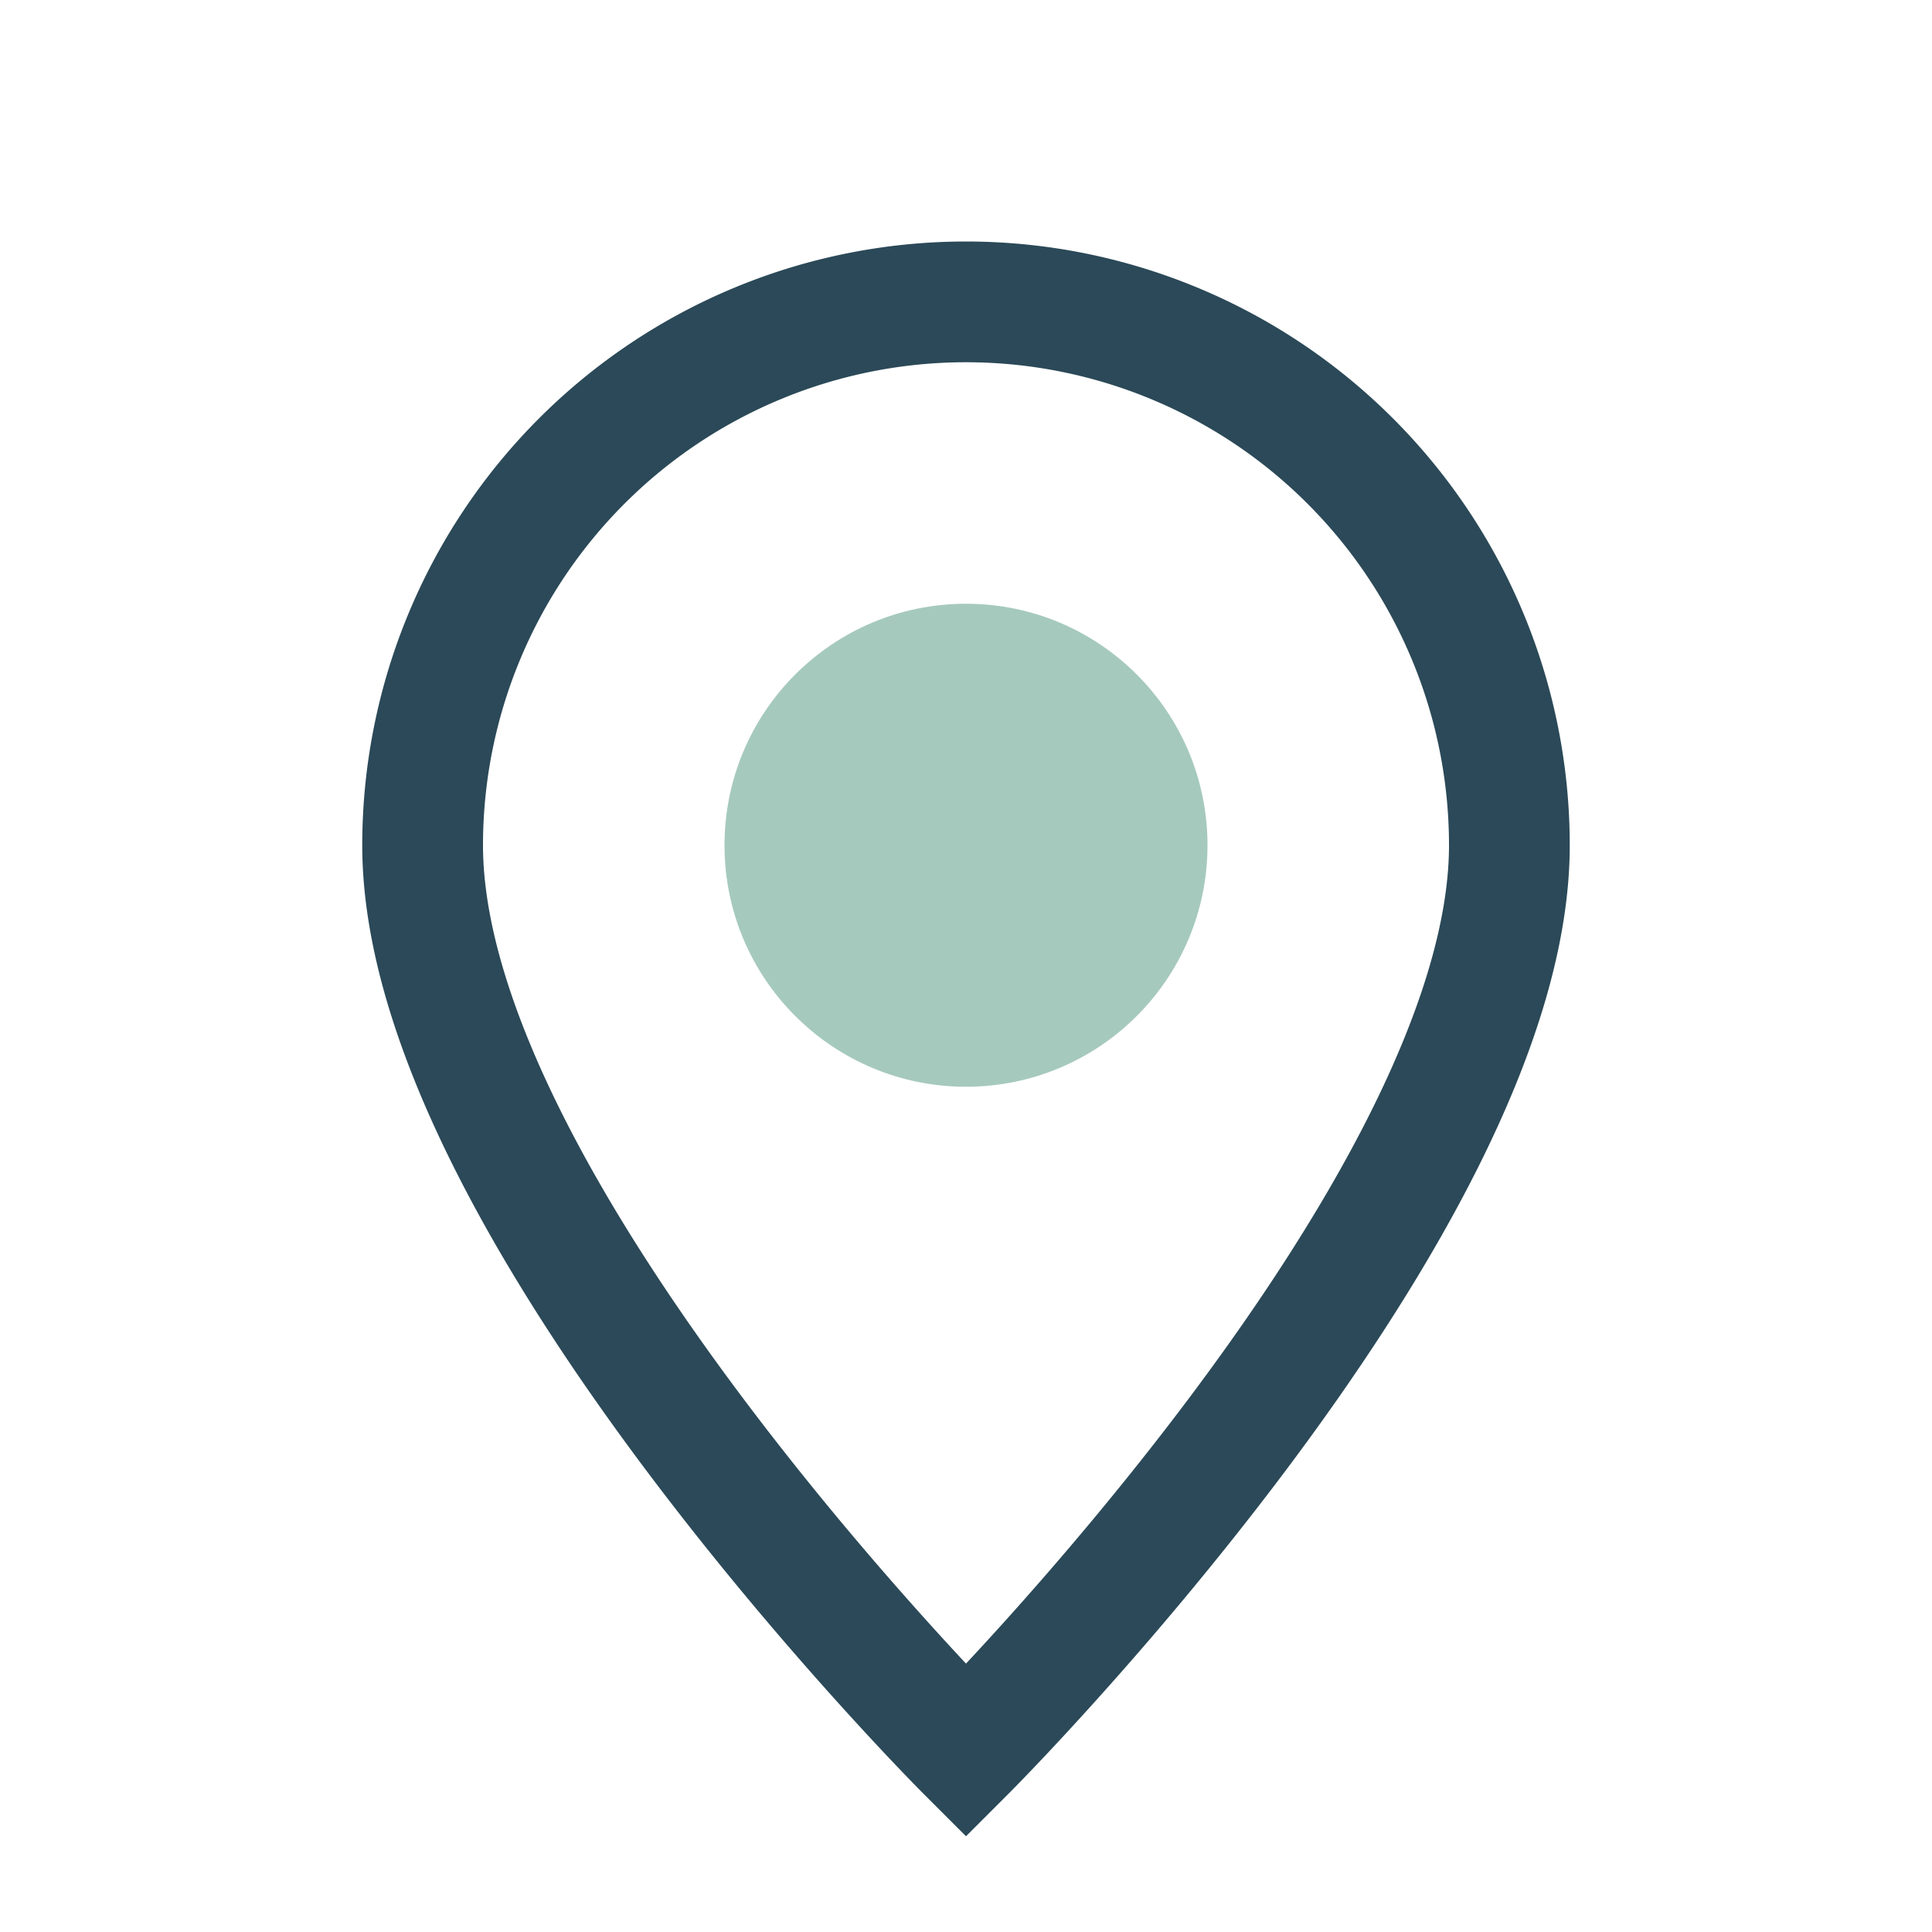
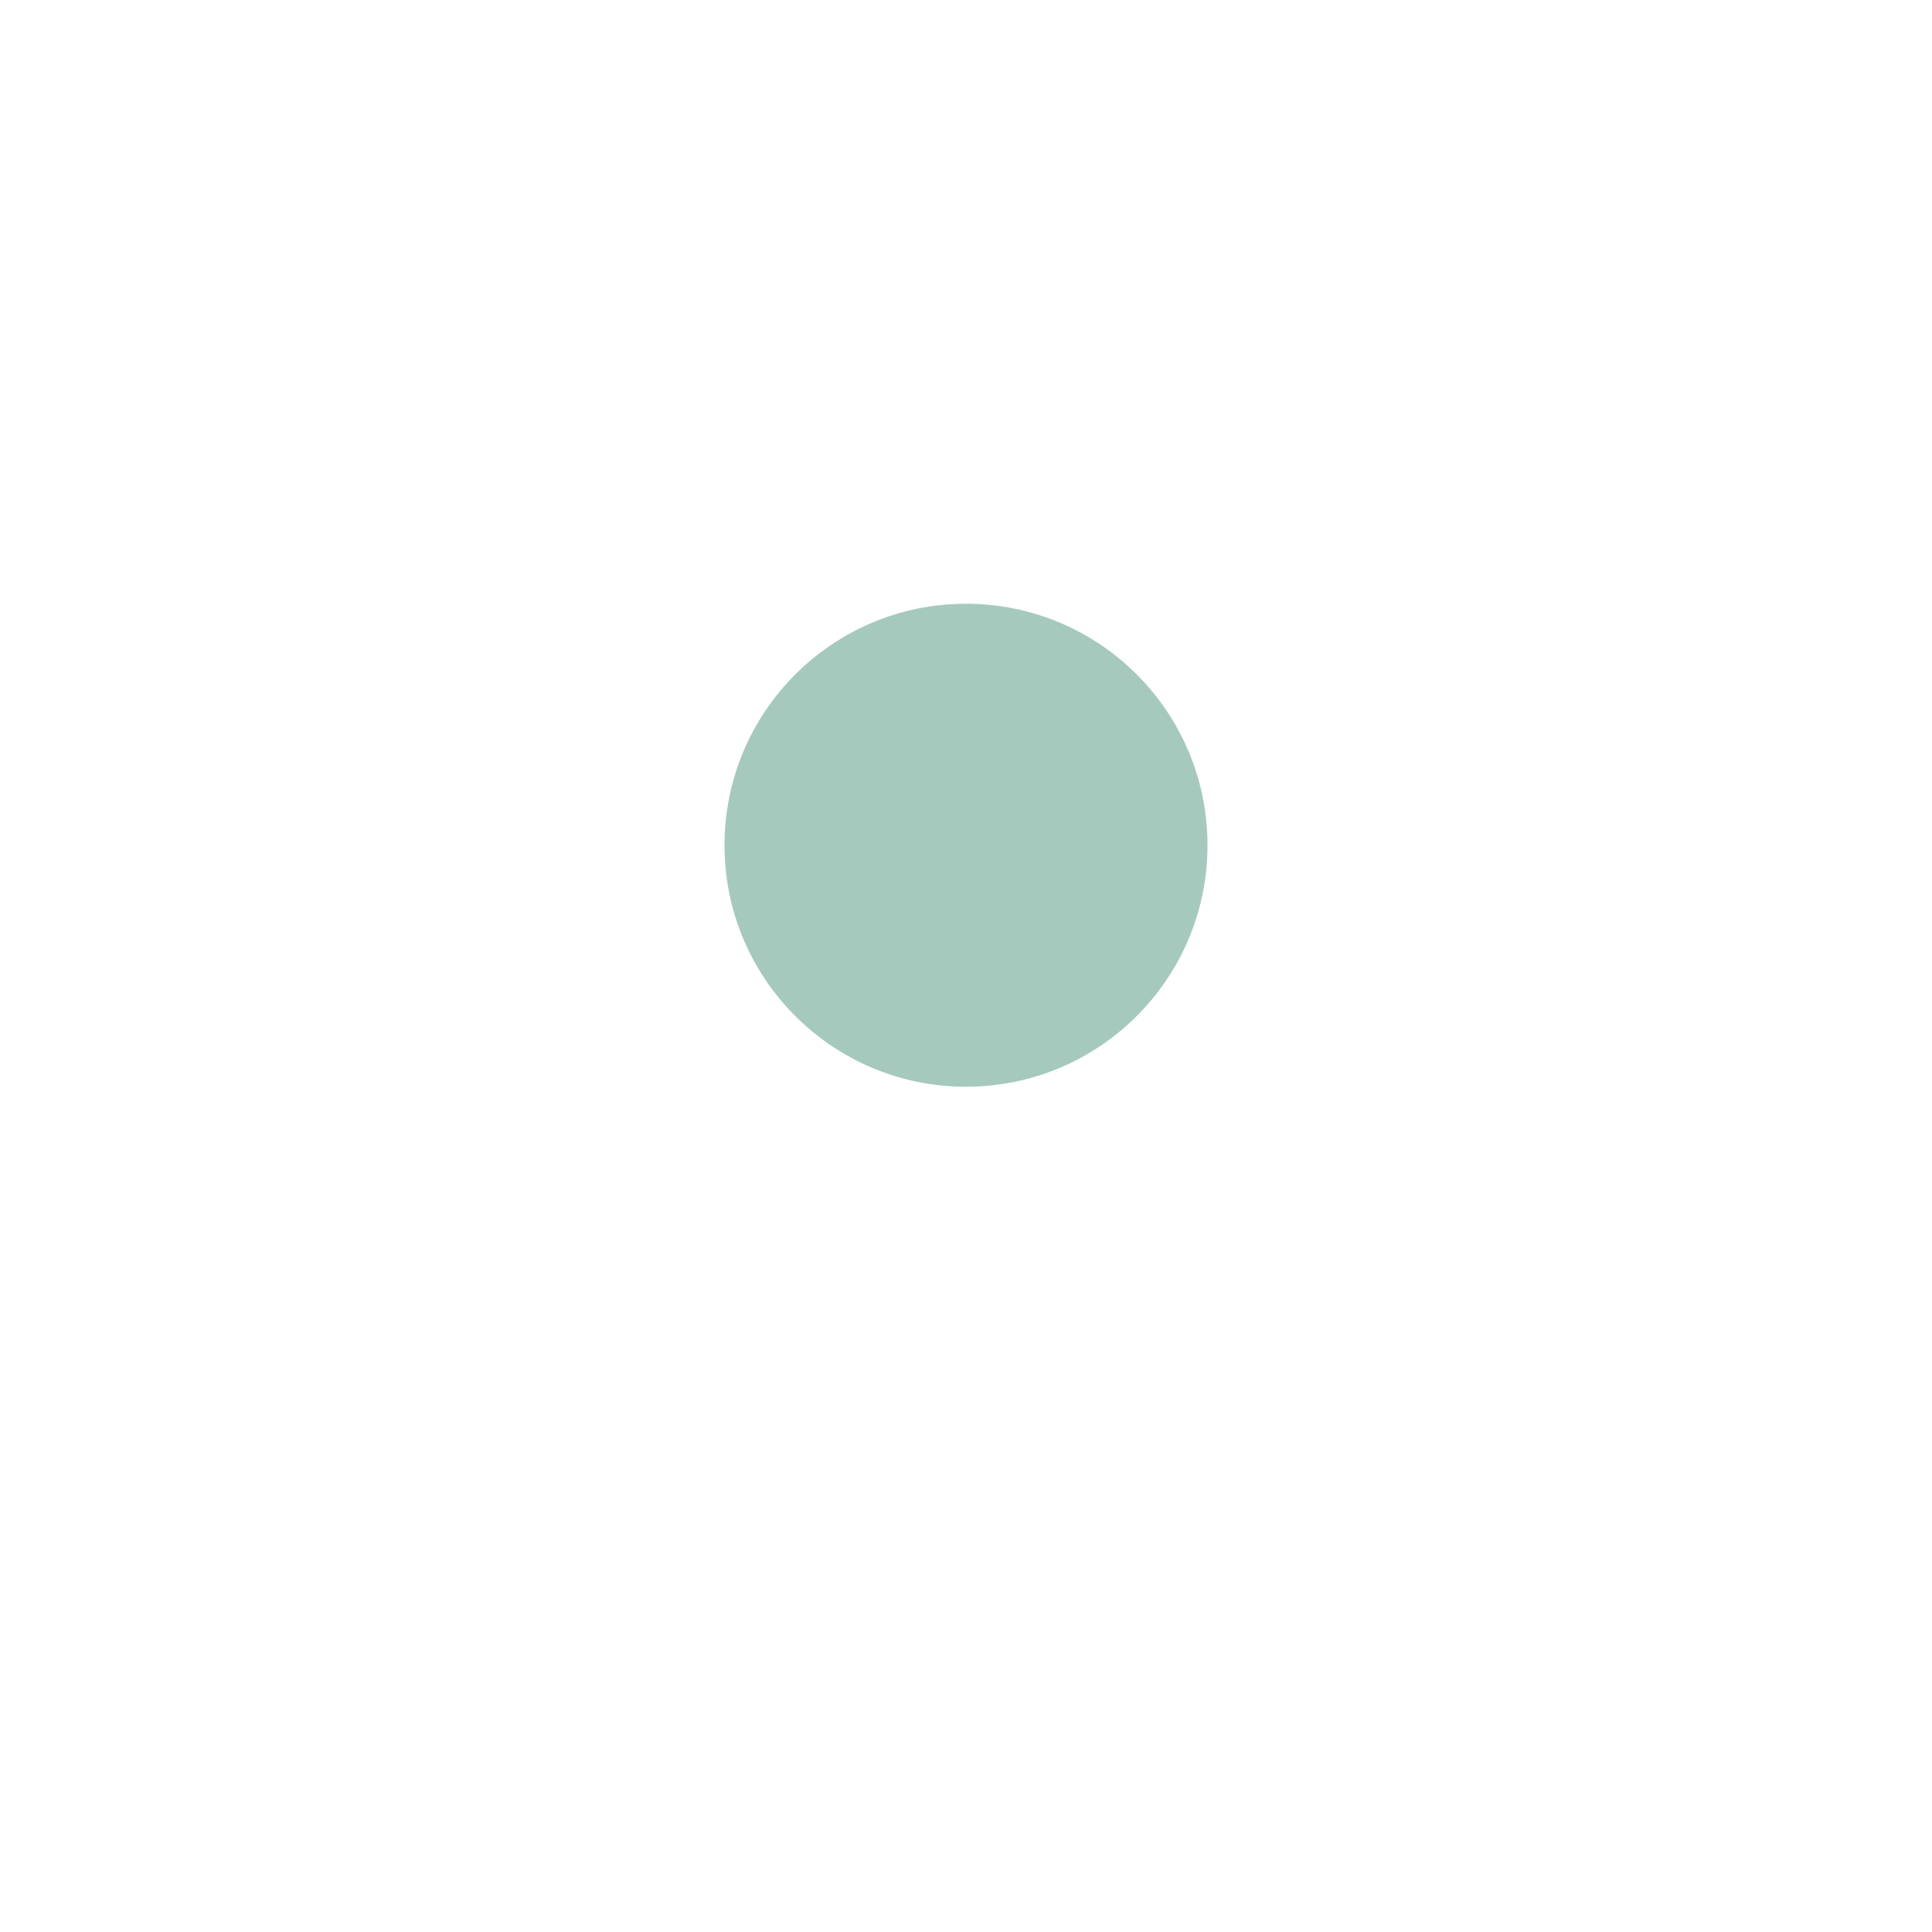
<svg xmlns="http://www.w3.org/2000/svg" width="32" height="32" viewBox="0 0 32 32">
-   <path d="M16 29s9-9 9-15a9 9 0 1 0-18 0c0 6 9 15 9 15z" fill="none" stroke="#2B4958" stroke-width="2" />
  <circle cx="16" cy="14" r="4" fill="#A6C9BE" />
</svg>